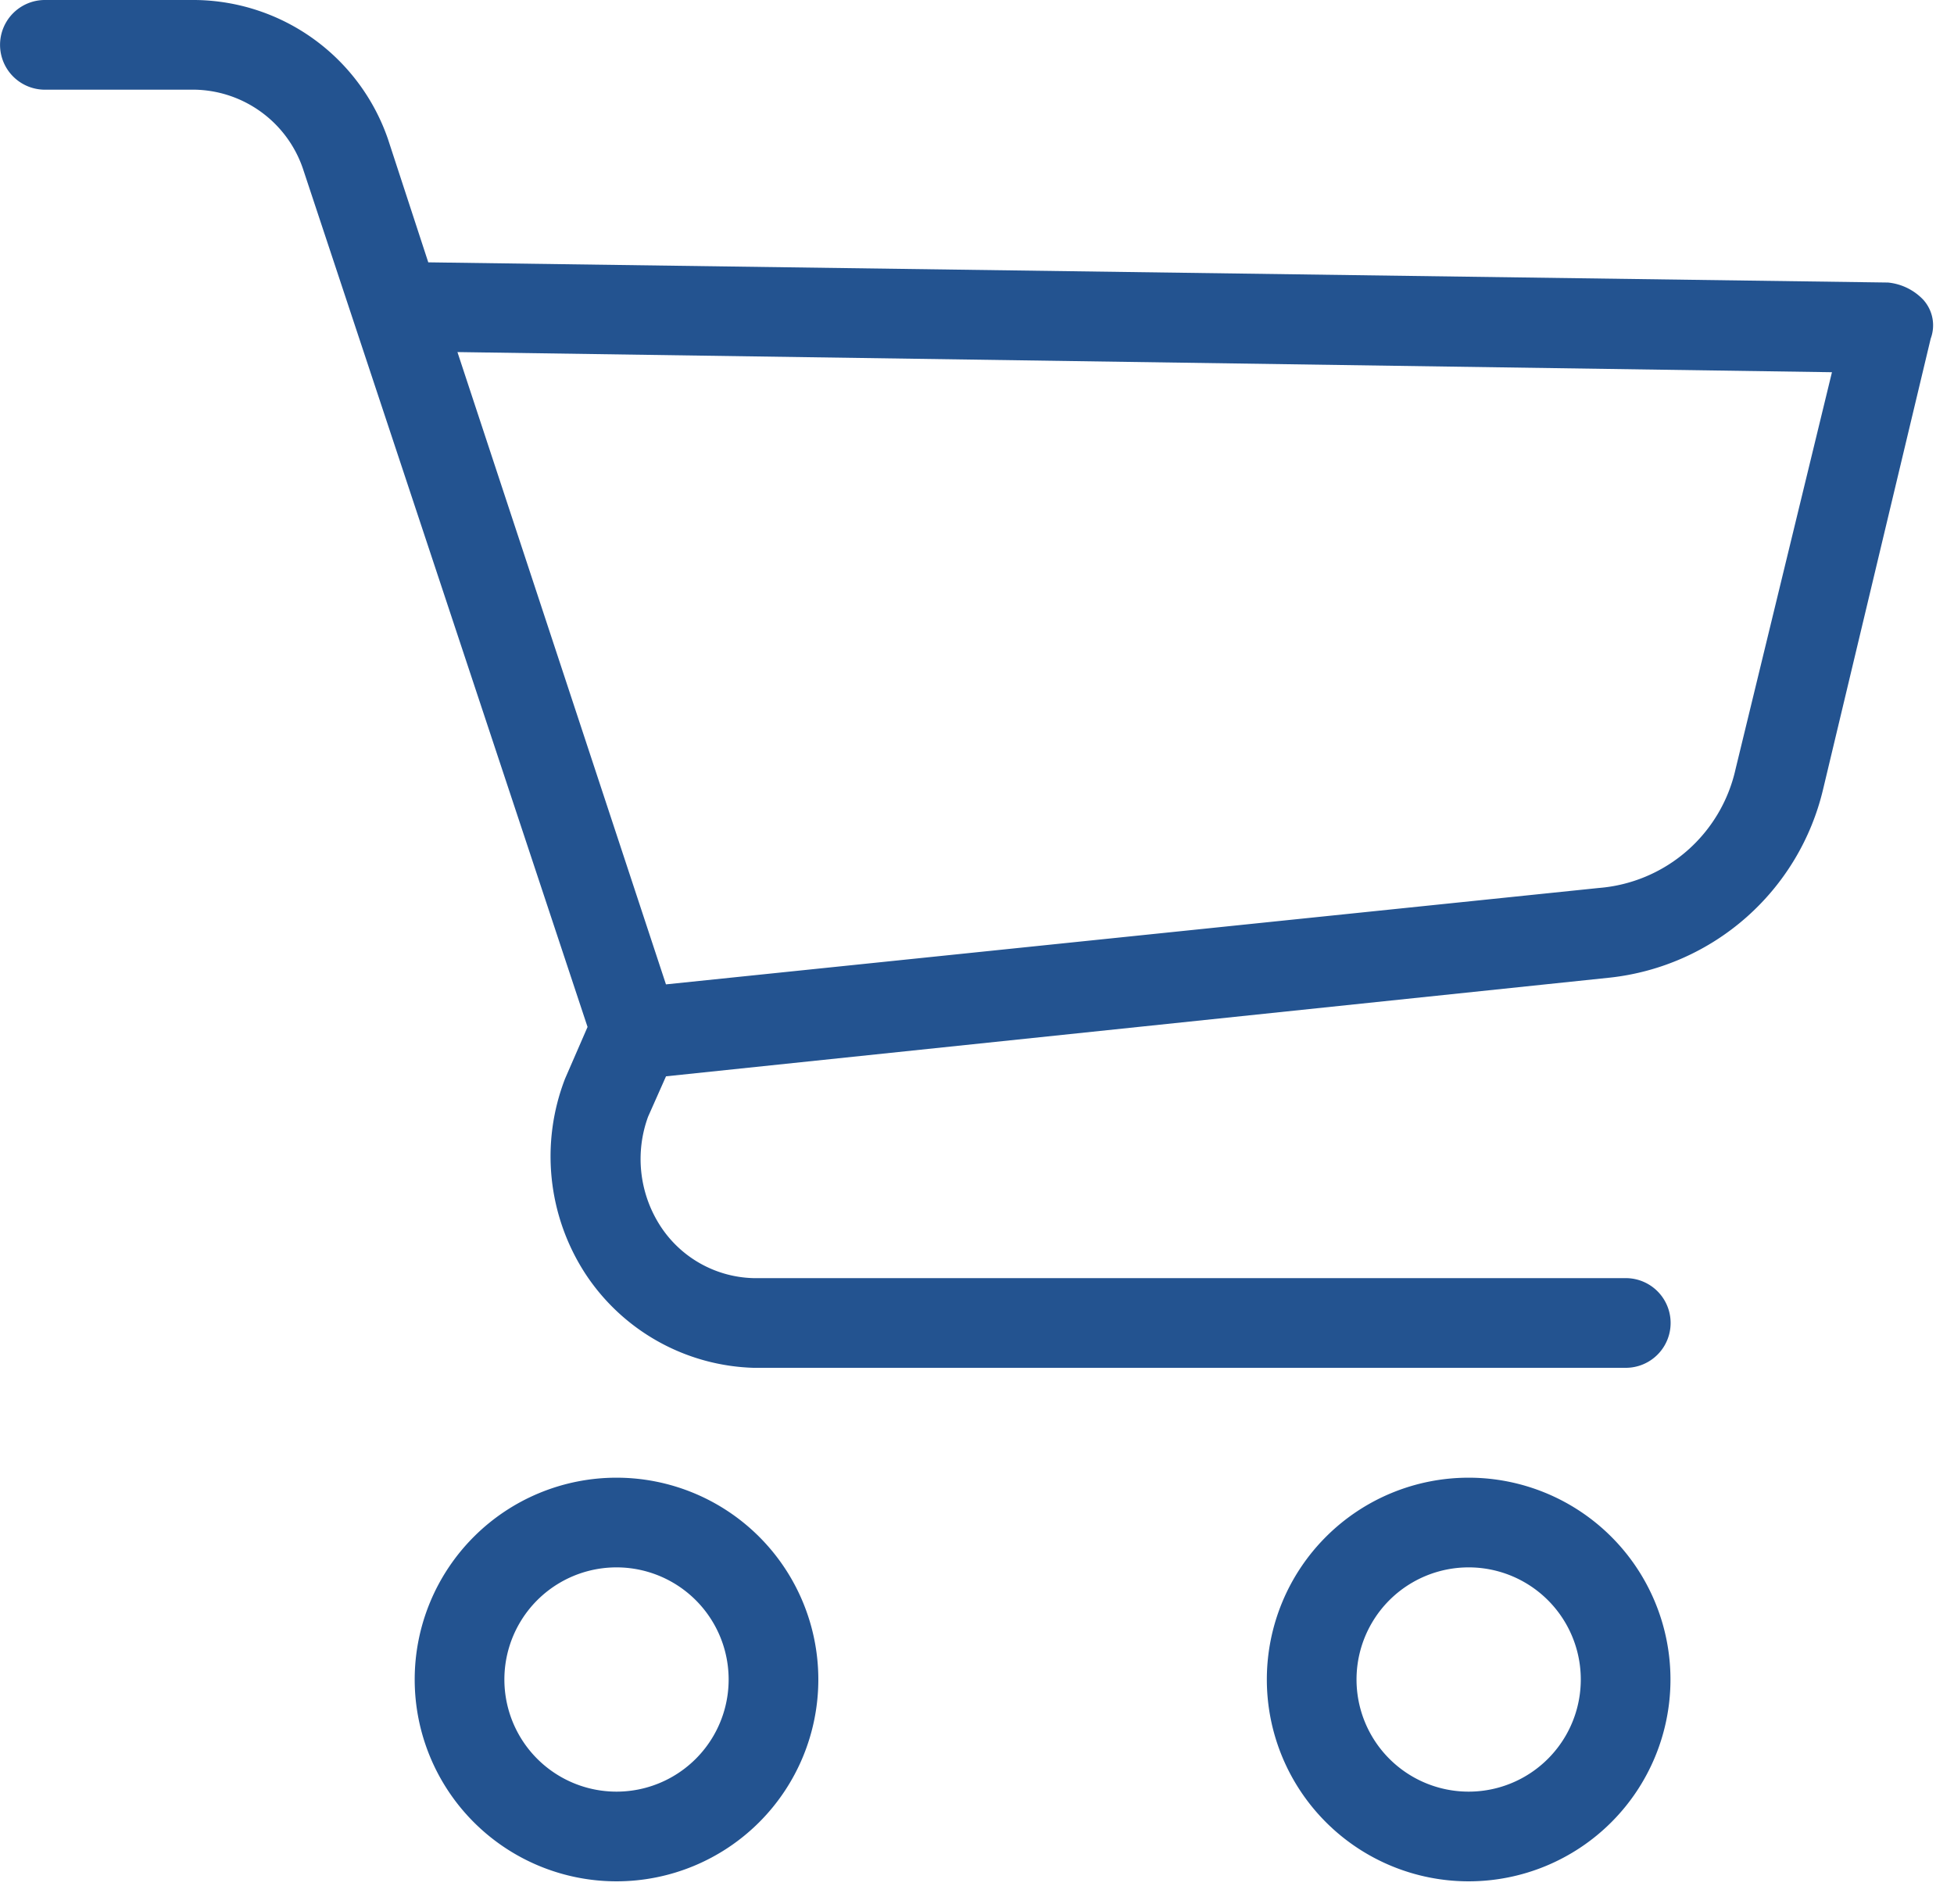
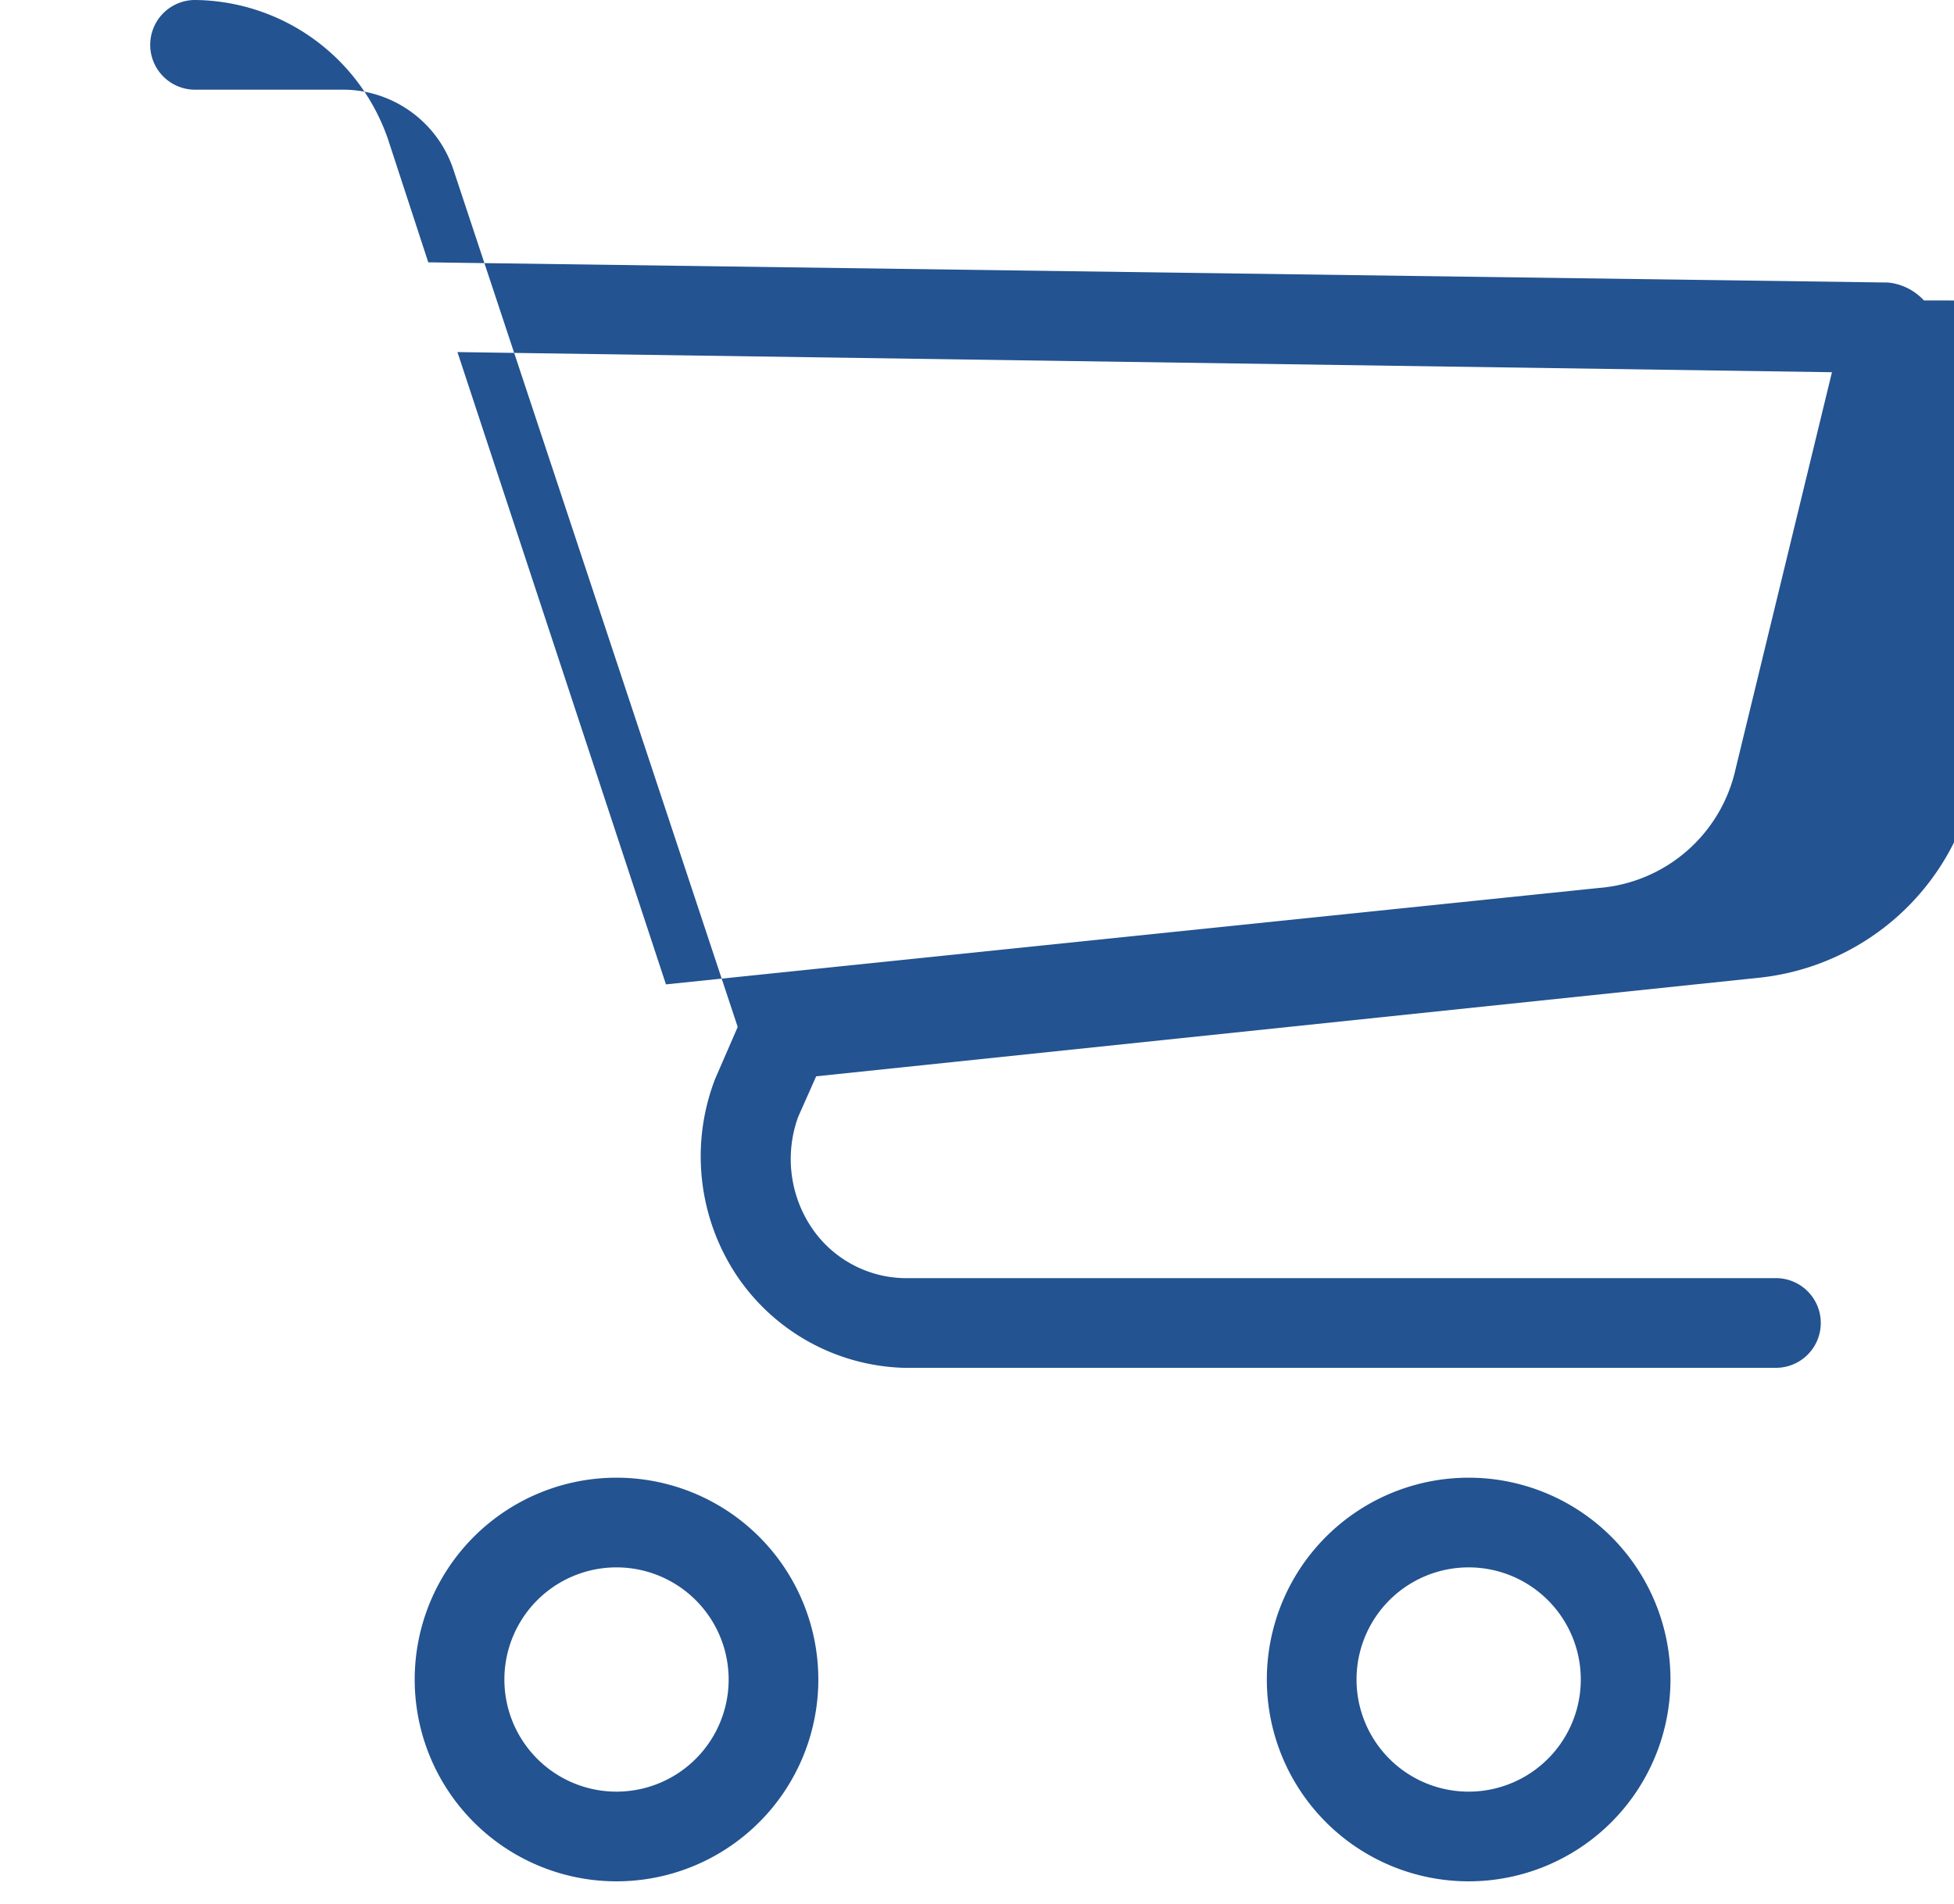
<svg xmlns="http://www.w3.org/2000/svg" width="39" height="38" fill="none">
-   <path d="M12.305 29.493a4.028 4.028 0 100 8.056 4.028 4.028 0 000-8.056zm0 6.266a2.238 2.238 0 110-4.476 2.238 2.238 0 010 4.476zm17.008-6.266a4.028 4.028 0 100 8.056 4.028 4.028 0 000-8.056zm0 6.266a2.238 2.238 0 110-4.476 2.238 2.238 0 010 4.476zM38.4 5.997a1.12 1.12 0 00-.717-.358L8.548 5.236l-.805-2.461A4.117 4.117 0 003.893 0H.896a.895.895 0 100 1.79h2.999c.973.022 1.83.647 2.148 1.567l5.684 17.14-.448 1.03a4.296 4.296 0 00.403 3.893 4.162 4.162 0 003.357 1.88h17.41a.895.895 0 100-1.79h-17.41a2.283 2.283 0 01-1.88-1.074 2.461 2.461 0 01-.224-2.148l.358-.806 18.842-1.97a4.923 4.923 0 004.252-3.758l2.148-8.996a.76.76 0 00-.135-.76zm-3.76 9.354a3.043 3.043 0 01-2.73 2.372l-18.618 1.924L9.13 7.027l27.434.402-1.924 7.922z" fill="#235390" />
+   <path d="M12.305 29.493a4.028 4.028 0 100 8.056 4.028 4.028 0 000-8.056zm0 6.266a2.238 2.238 0 110-4.476 2.238 2.238 0 010 4.476zm17.008-6.266a4.028 4.028 0 100 8.056 4.028 4.028 0 000-8.056zm0 6.266a2.238 2.238 0 110-4.476 2.238 2.238 0 010 4.476zM38.4 5.997a1.12 1.12 0 00-.717-.358L8.548 5.236l-.805-2.461A4.117 4.117 0 003.893 0a.895.895 0 100 1.79h2.999c.973.022 1.83.647 2.148 1.567l5.684 17.14-.448 1.03a4.296 4.296 0 00.403 3.893 4.162 4.162 0 003.357 1.88h17.41a.895.895 0 100-1.79h-17.41a2.283 2.283 0 01-1.88-1.074 2.461 2.461 0 01-.224-2.148l.358-.806 18.842-1.97a4.923 4.923 0 004.252-3.758l2.148-8.996a.76.76 0 00-.135-.76zm-3.76 9.354a3.043 3.043 0 01-2.73 2.372l-18.618 1.924L9.13 7.027l27.434.402-1.924 7.922z" fill="#235390" />
</svg>